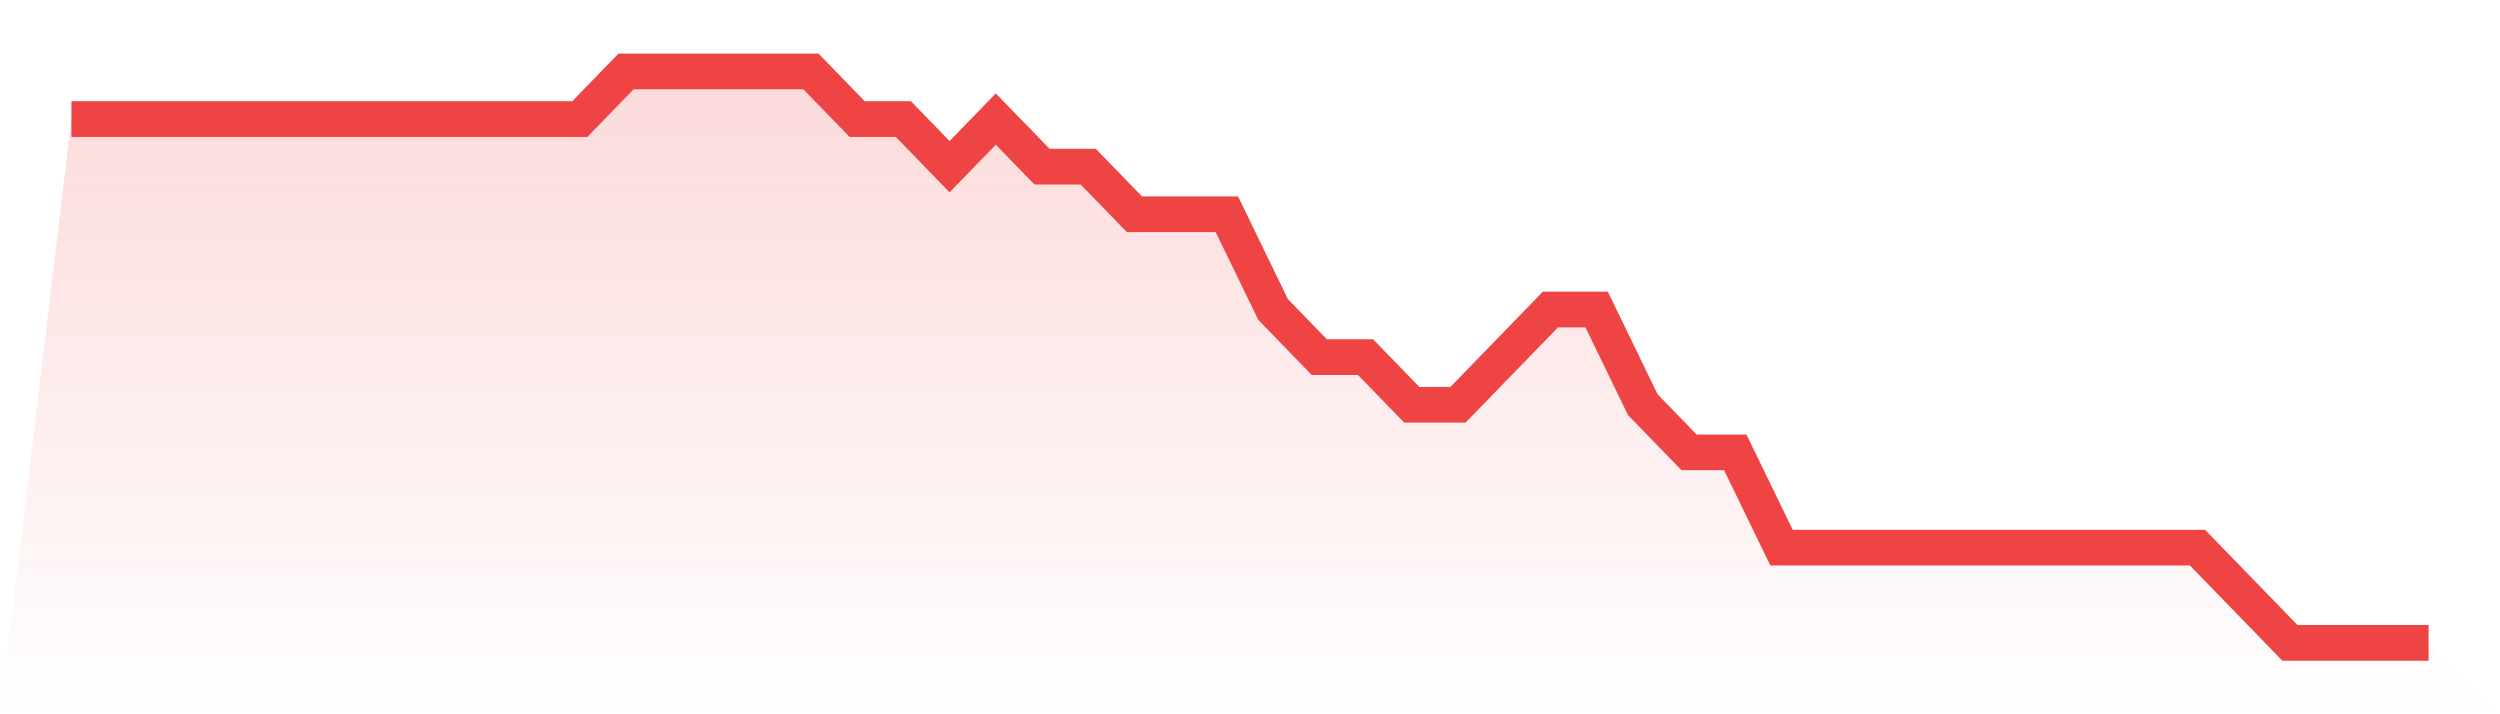
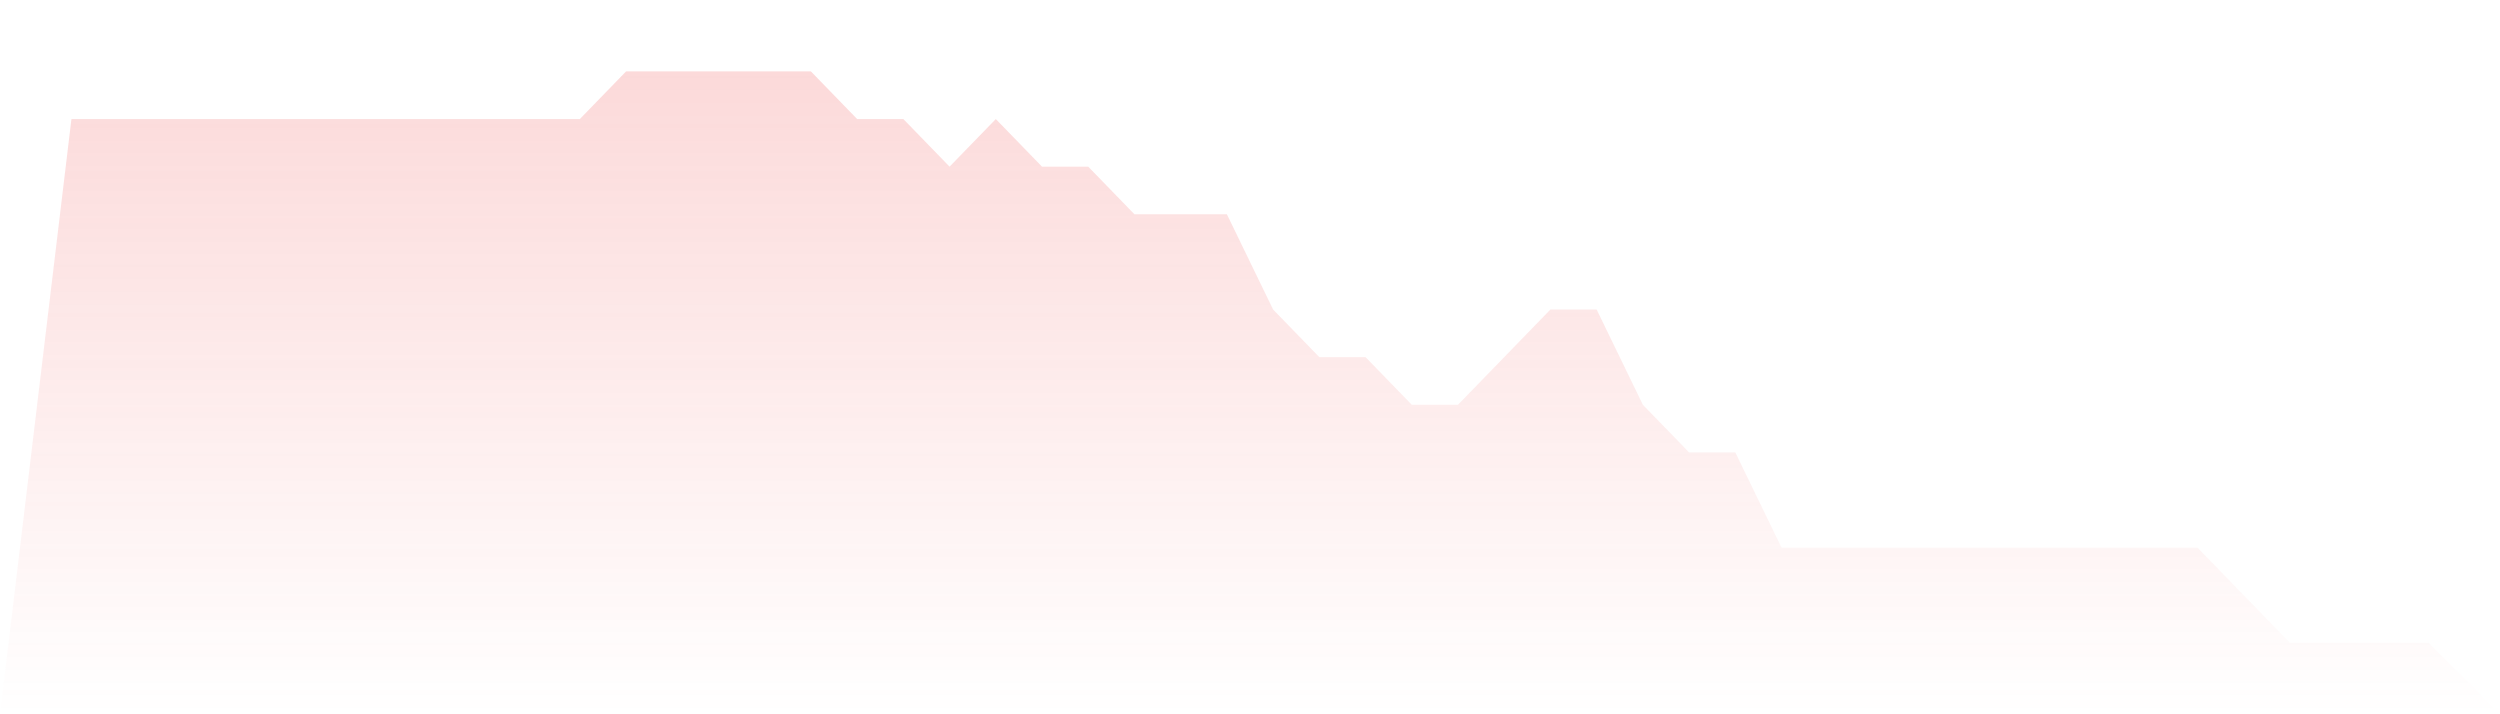
<svg xmlns="http://www.w3.org/2000/svg" viewBox="0 0 140 40">
  <defs>
    <linearGradient id="gradient" x1="0" x2="0" y1="0" y2="1">
      <stop offset="0%" stop-color="#ef4444" stop-opacity="0.2" />
      <stop offset="100%" stop-color="#ef4444" stop-opacity="0" />
    </linearGradient>
  </defs>
  <path d="M4,6.667 L4,6.667 L6.588,6.667 L9.176,6.667 L11.765,6.667 L14.353,6.667 L16.941,6.667 L19.529,6.667 L22.118,6.667 L24.706,6.667 L27.294,6.667 L29.882,6.667 L32.471,6.667 L35.059,4 L37.647,4 L40.235,4 L42.824,4 L45.412,4 L48,6.667 L50.588,6.667 L53.176,9.333 L55.765,6.667 L58.353,9.333 L60.941,9.333 L63.529,12 L66.118,12 L68.706,12 L71.294,17.333 L73.882,20 L76.471,20 L79.059,22.667 L81.647,22.667 L84.235,20 L86.824,17.333 L89.412,17.333 L92,22.667 L94.588,25.333 L97.176,25.333 L99.765,30.667 L102.353,30.667 L104.941,30.667 L107.529,30.667 L110.118,30.667 L112.706,30.667 L115.294,30.667 L117.882,30.667 L120.471,30.667 L123.059,30.667 L125.647,33.333 L128.235,36 L130.824,36 L133.412,36 L136,36 L140,40 L0,40 z" fill="url(#gradient)" />
-   <path d="M4,6.667 L4,6.667 L6.588,6.667 L9.176,6.667 L11.765,6.667 L14.353,6.667 L16.941,6.667 L19.529,6.667 L22.118,6.667 L24.706,6.667 L27.294,6.667 L29.882,6.667 L32.471,6.667 L35.059,4 L37.647,4 L40.235,4 L42.824,4 L45.412,4 L48,6.667 L50.588,6.667 L53.176,9.333 L55.765,6.667 L58.353,9.333 L60.941,9.333 L63.529,12 L66.118,12 L68.706,12 L71.294,17.333 L73.882,20 L76.471,20 L79.059,22.667 L81.647,22.667 L84.235,20 L86.824,17.333 L89.412,17.333 L92,22.667 L94.588,25.333 L97.176,25.333 L99.765,30.667 L102.353,30.667 L104.941,30.667 L107.529,30.667 L110.118,30.667 L112.706,30.667 L115.294,30.667 L117.882,30.667 L120.471,30.667 L123.059,30.667 L125.647,33.333 L128.235,36 L130.824,36 L133.412,36 L136,36" fill="none" stroke="#ef4444" stroke-width="2" />
</svg>